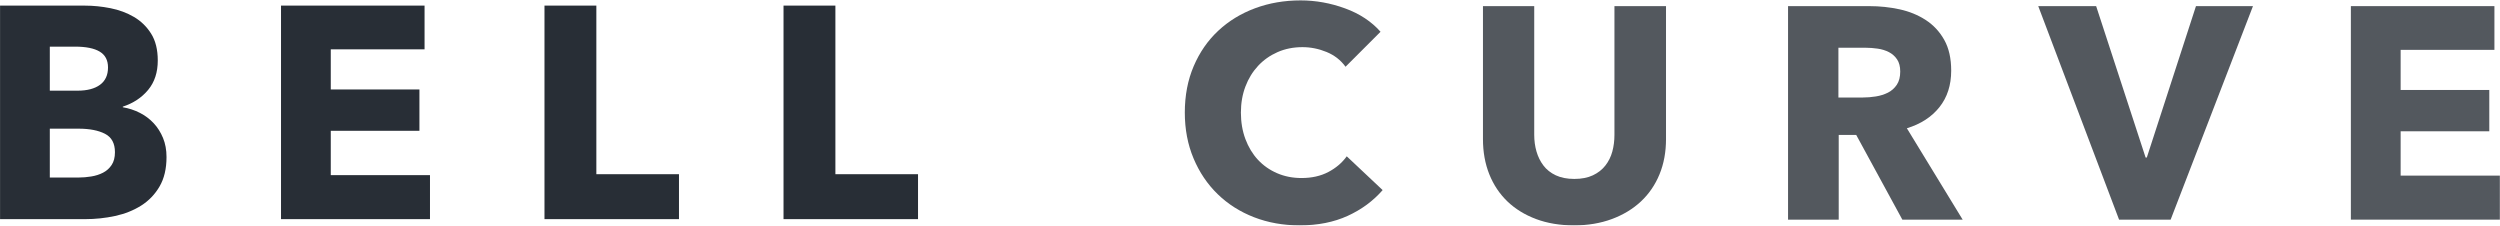
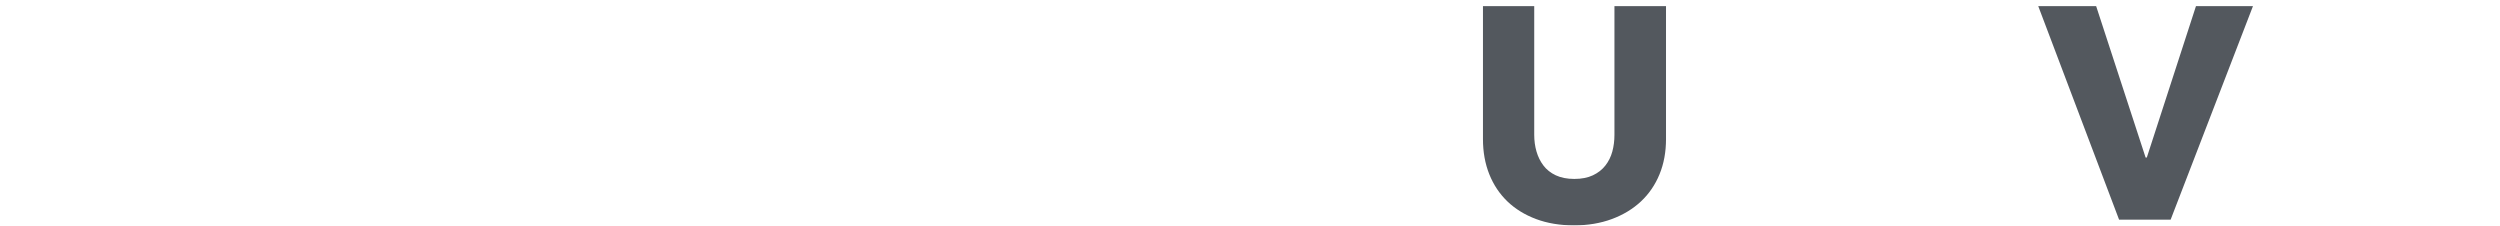
<svg xmlns="http://www.w3.org/2000/svg" width="4974px" height="449px" viewBox="0 0 4974 449" version="1.1">
  <title>Group 6</title>
  <desc>Created with Sketch.</desc>
  <defs />
  <g id="Page-1" stroke="none" stroke-width="1" fill="none" fill-rule="evenodd">
    <g id="Group-6" fill="#282E36">
-       <path d="M331.3,312.4 C331.3,335.6 326.7,355.1 317.5,370.9 C308.3,386.7 296.1,399.4 280.9,409 C265.7,418.6 248.4,425.5 229,429.7 C209.6,433.9 189.7,436 169.3,436 L0.1,436 L0.1,11.2 L169.3,11.2 C185.7,11.2 202.5,12.9 219.7,16.3 C236.9,19.7 252.5,25.5 266.5,33.7 C280.5,41.9 291.9,53 300.7,67 C309.5,81 313.9,98.8 313.9,120.4 C313.9,144 307.5,163.5 294.7,178.9 C281.9,194.3 265.1,205.4 244.3,212.2 L244.3,213.4 C256.3,215.4 267.6,219.1 278.2,224.5 C288.8,229.9 298,236.8 305.8,245.2 C313.6,253.6 319.8,263.4 324.4,274.6 C329,285.8 331.3,298.4 331.3,312.4 Z M214.9,134.2 C214.9,119.8 209.4,109.3 198.4,102.7 C187.4,96.1 171.1,92.8 149.5,92.8 L99.1,92.8 L99.1,180.4 L154.3,180.4 C173.5,180.4 188.4,176.5 199,168.7 C209.6,160.9 214.9,149.4 214.9,134.2 Z M228.7,302.8 C228.7,285.2 222.1,273 208.9,266.2 C195.7,259.4 178.1,256 156.1,256 L99.1,256 L99.1,353.2 L156.7,353.2 C164.7,353.2 173,352.5 181.6,351.1 C190.2,349.7 198,347.2 205,343.6 C212,340 217.7,334.9 222.1,328.3 C226.5,321.7 228.7,313.2 228.7,302.8 Z M559.1,436 L559.1,11.2 L844.7,11.2 L844.7,98.2 L658.1,98.2 L658.1,178 L834.5,178 L834.5,260.2 L658.1,260.2 L658.1,348.4 L855.5,348.4 L855.5,436 L559.1,436 Z M1083.3,436 L1083.3,11.2 L1186.5,11.2 L1186.5,346.6 L1350.9,346.6 L1350.9,436 L1083.3,436 Z M1558.9,436 L1558.9,11.2 L1662.1,11.2 L1662.1,346.6 L1826.5,346.6 L1826.5,436 L1558.9,436 Z" id="BELL-CURVE" />
      <g id="Group-7" opacity="0.8" transform="translate(2357, 0)">
-         <path d="M393.9,378.2 C375.1,399.8 351.9,416.9 324.3,429.5 C296.7,442.1 264.9,448.4 228.9,448.4 C196.1,448.4 165.8,443 138,432.2 C110.2,421.4 86.1,406.1 65.7,386.3 C45.3,366.5 29.3,342.8 17.7,315.2 C6.1,287.6 0.3,257.2 0.3,224 C0.3,190 6.2,159.2 18,131.6 C29.8,104 46.1,80.5 66.9,61.1 C87.7,41.7 112.1,26.8 140.1,16.4 C168.1,6 198.3,0.8 230.7,0.8 C260.7,0.8 290.2,6.1 319.2,16.7 C348.2,27.3 371.7,42.8 389.7,63.2 L320.1,132.8 C310.5,119.6 297.9,109.8 282.3,103.4 C266.7,97 250.7,93.8 234.3,93.8 C216.3,93.8 199.8,97.1 184.8,103.7 C169.8,110.3 156.9,119.4 146.1,131 C135.3,142.6 126.9,156.3 120.9,172.1 C114.9,187.9 111.9,205.2 111.9,224 C111.9,243.2 114.9,260.8 120.9,276.8 C126.9,292.8 135.2,306.5 145.8,317.9 C156.4,329.3 169.1,338.2 183.9,344.6 C198.7,351 214.9,354.2 232.5,354.2 C252.9,354.2 270.7,350.2 285.9,342.2 C301.1,334.2 313.3,323.8 322.5,311 L393.9,378.2 Z" id="Path" />
        <path d="M957.7,276.8 C957.7,302.4 953.4,325.7 944.8,346.7 C936.2,367.7 923.9,385.7 907.9,400.7 C891.9,415.7 872.6,427.4 850,435.8 C827.4,444.2 802.3,448.4 774.7,448.4 C746.7,448.4 721.5,444.2 699.1,435.8 C676.7,427.4 657.7,415.7 642.1,400.7 C626.5,385.7 614.5,367.7 606.1,346.7 C597.7,325.7 593.5,302.4 593.5,276.8 L593.5,12.2 L695.5,12.2 L695.5,268.4 C695.5,280 697,291 700,301.4 C703,311.8 707.6,321.1 713.8,329.3 C720,337.5 728.2,344 738.4,348.8 C748.6,353.6 760.9,356 775.3,356 C789.7,356 802,353.6 812.2,348.8 C822.4,344 830.7,337.5 837.1,329.3 C843.5,321.1 848.1,311.8 850.9,301.4 C853.7,291 855.1,280 855.1,268.4 L855.1,12.2 L957.7,12.2 L957.7,276.8 Z" id="Path" />
-         <path d="M1427.9,437 L1336.1,268.4 L1301.3,268.4 L1301.3,437 L1200.5,437 L1200.5,12.2 L1362.5,12.2 C1382.9,12.2 1402.8,14.3 1422.2,18.5 C1441.6,22.7 1459,29.8 1474.4,39.8 C1489.8,49.8 1502.1,63 1511.3,79.4 C1520.5,95.8 1525.1,116.2 1525.1,140.6 C1525.1,169.4 1517.3,193.6 1501.7,213.2 C1486.1,232.8 1464.5,246.8 1436.9,255.2 L1547.9,437 L1427.9,437 Z M1423.7,142.4 C1423.7,132.4 1421.6,124.3 1417.4,118.1 C1413.2,111.9 1407.8,107.1 1401.2,103.7 C1394.6,100.3 1387.2,98 1379,96.8 C1370.8,95.6 1362.9,95 1355.3,95 L1300.7,95 L1300.7,194 L1349.3,194 C1357.7,194 1366.3,193.3 1375.1,191.9 C1383.9,190.5 1391.9,188 1399.1,184.4 C1406.3,180.8 1412.2,175.6 1416.8,168.8 C1421.4,162 1423.7,153.2 1423.7,142.4 Z" id="Combined-Shape" />
        <polygon id="Path" points="1961.7 437 1859.1 437 1698.3 12.2 1813.5 12.2 1911.9 313.4 1914.3 313.4 2012.1 12.2 2125.5 12.2" />
-         <polygon id="Path" points="2320.3 437 2320.3 12.2 2605.9 12.2 2605.9 99.2 2419.3 99.2 2419.3 179 2595.7 179 2595.7 261.2 2419.3 261.2 2419.3 349.4 2616.7 349.4 2616.7 437" />
      </g>
    </g>
  </g>
</svg>